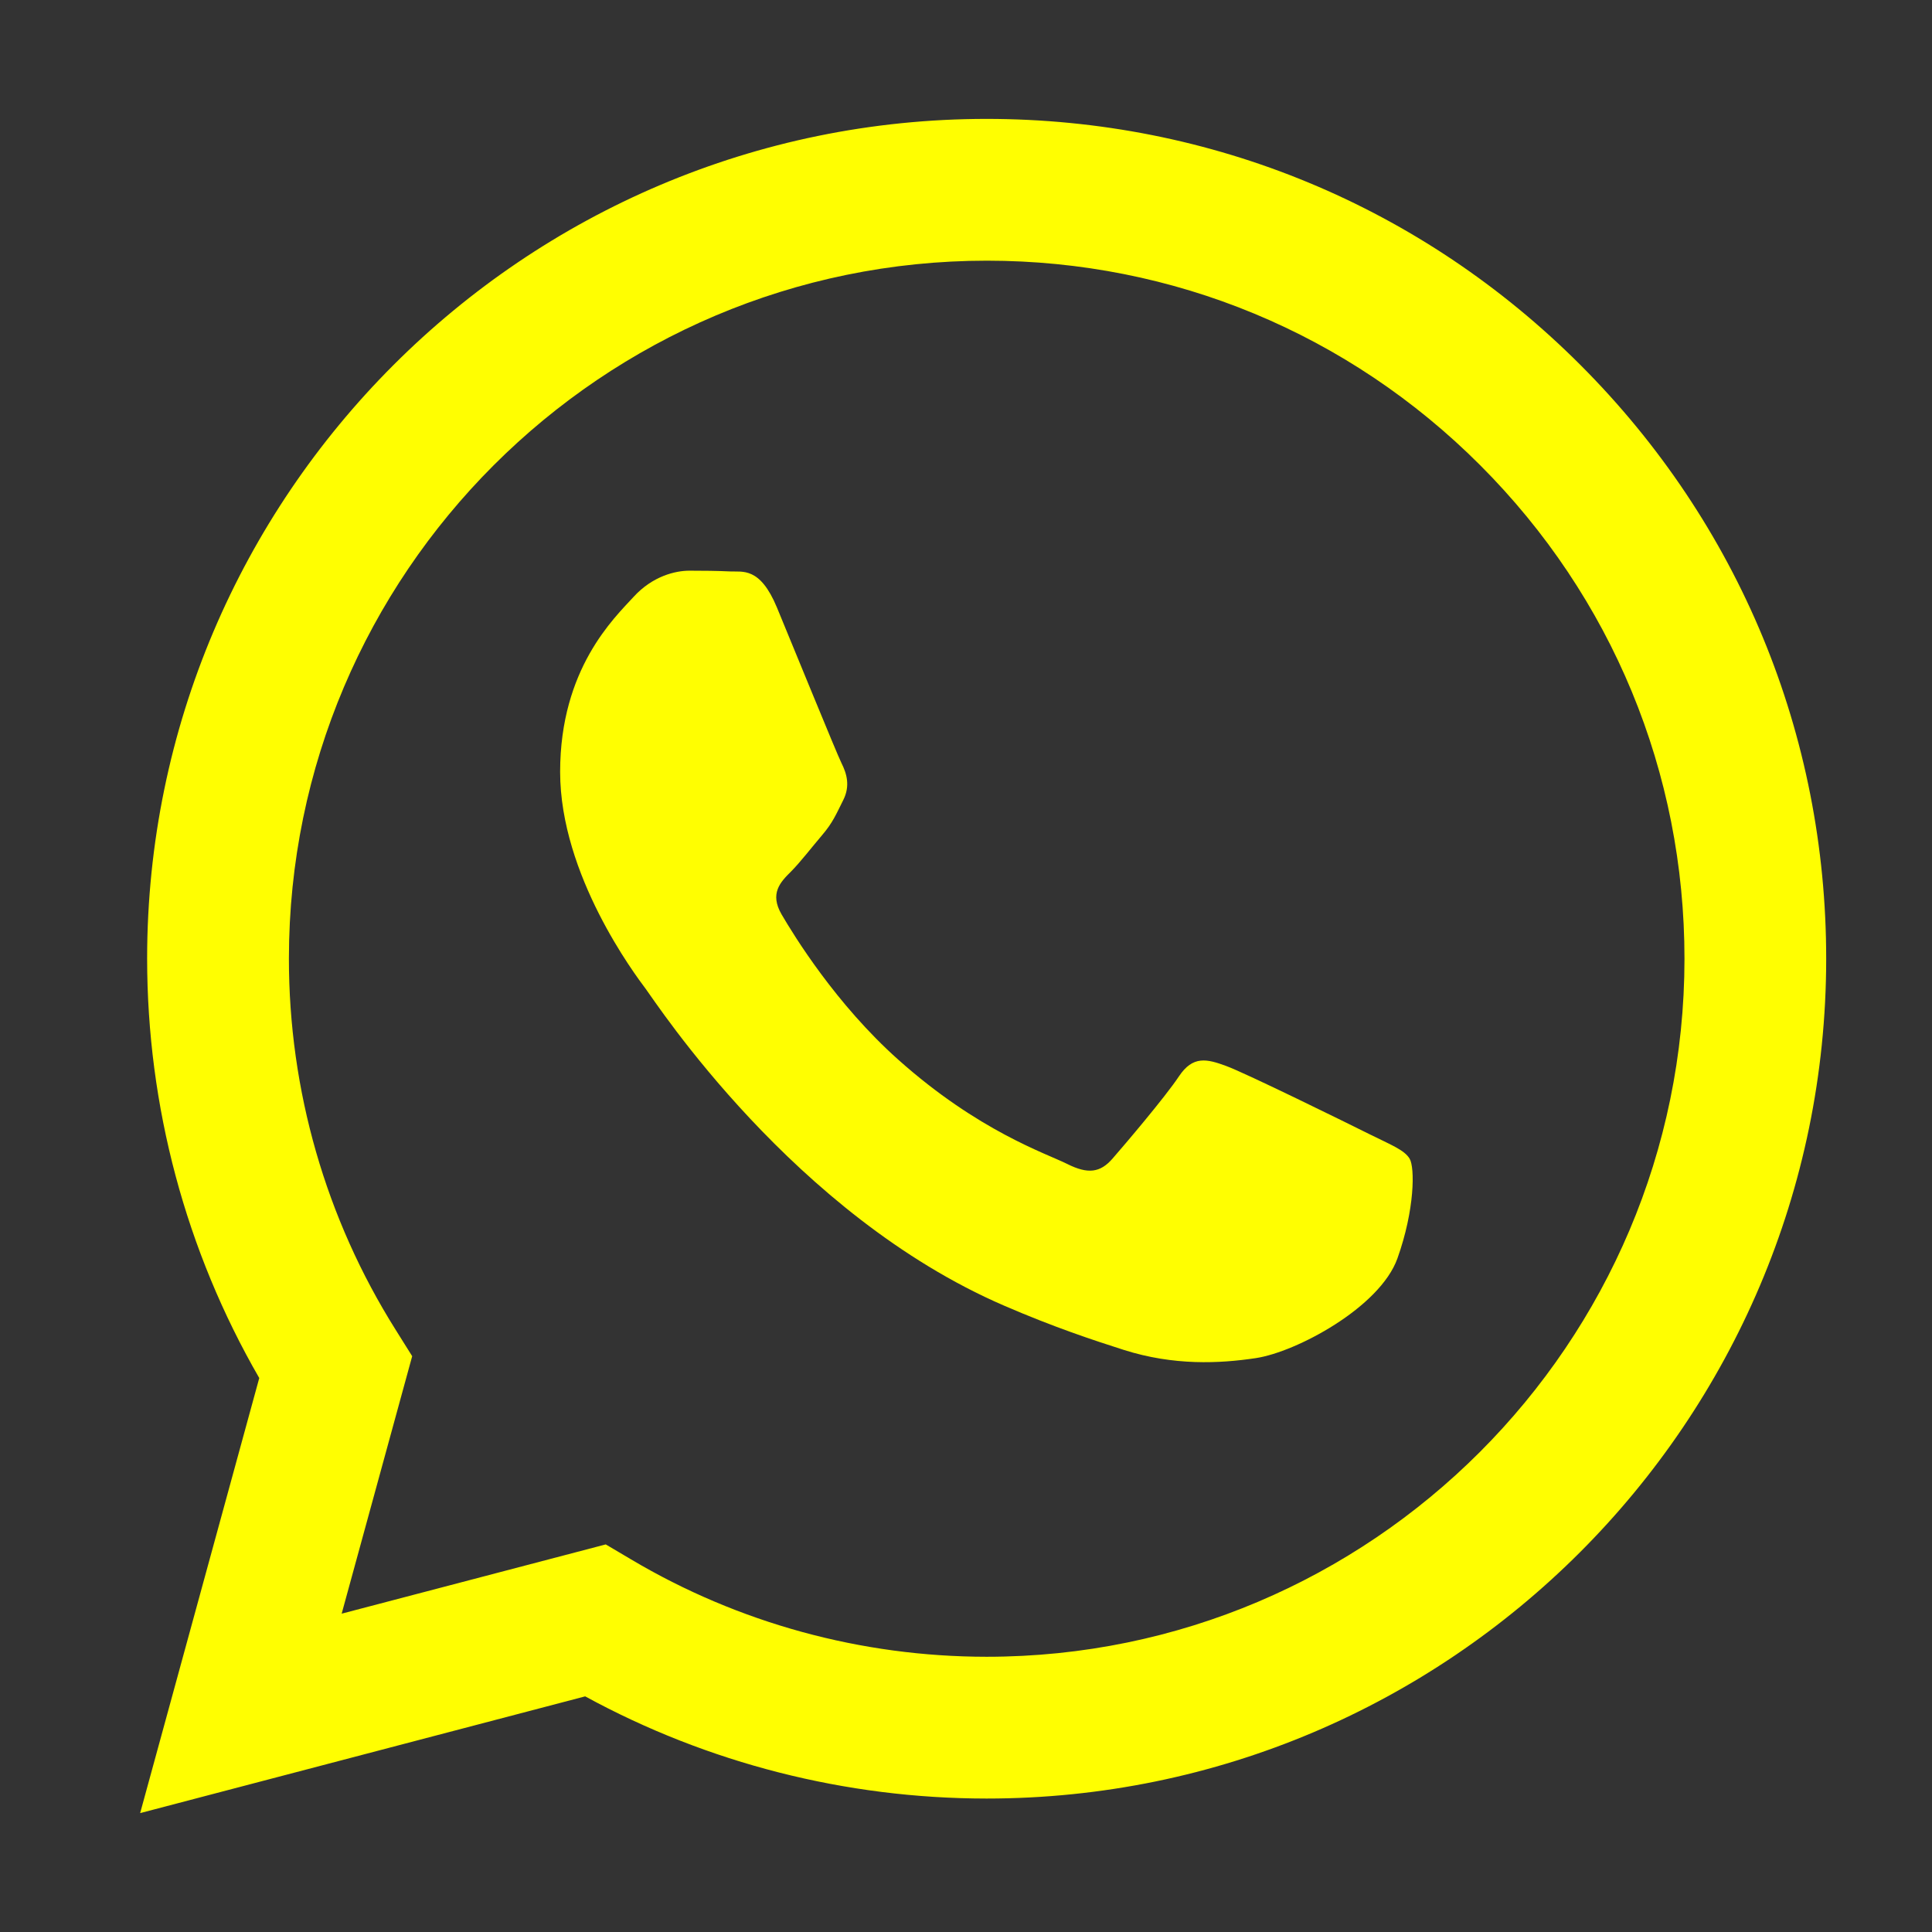
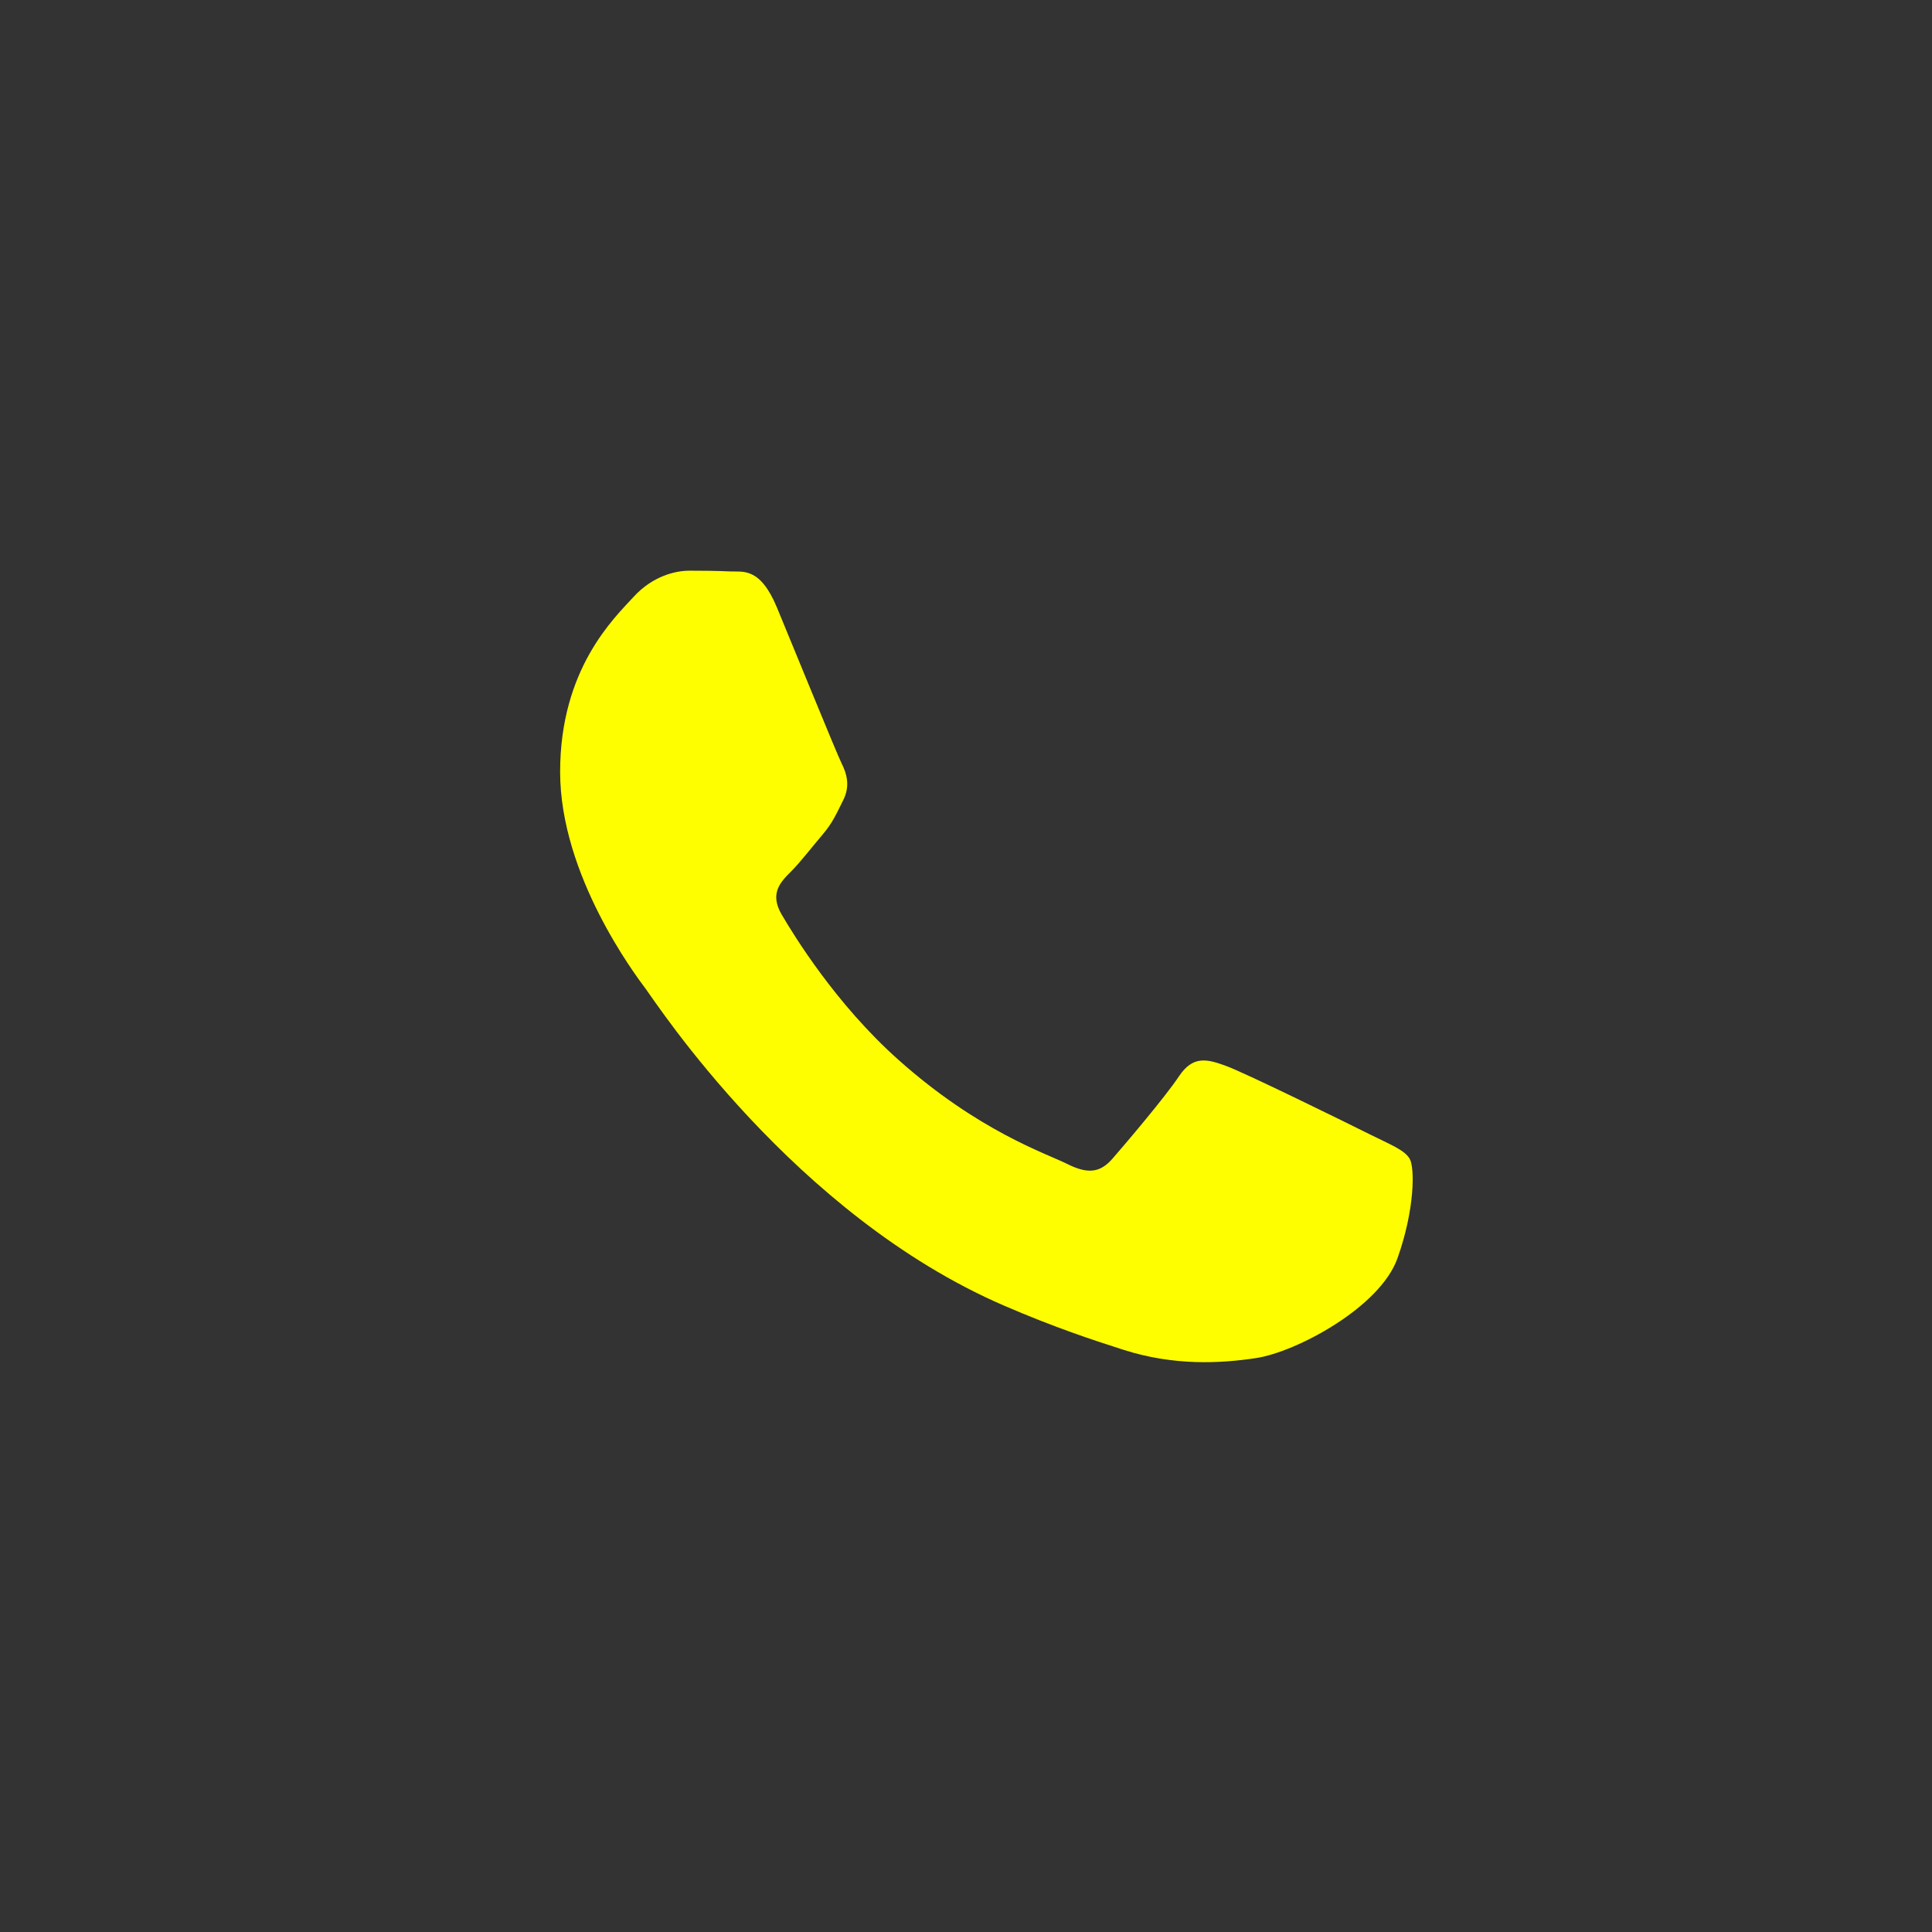
<svg xmlns="http://www.w3.org/2000/svg" width="26" height="26" viewBox="0 0 26 26" fill="none">
  <rect x="0" y="0" width="26" height="26" fill="#333333" stroke="none" />
-   <path fill-rule="evenodd" clip-rule="evenodd" d="M21.27 4.913C19.137 2.778 16.301 1.601 13.278 1.6C7.051 1.6 1.983 6.668 1.98 12.897C1.98 14.889 2.5 16.832 3.489 18.545L1.886 24.4L7.875 22.829C9.525 23.729 11.383 24.203 13.274 24.204H13.278C13.278 24.204 13.279 24.204 13.278 24.204C19.505 24.204 24.574 19.136 24.576 12.906C24.578 9.887 23.404 7.049 21.27 4.913ZM13.278 22.296H13.275C11.59 22.295 9.937 21.843 8.495 20.987L8.152 20.784L4.598 21.716L5.547 18.251L5.324 17.895C4.384 16.4 3.887 14.672 3.888 12.898C3.89 7.72 8.103 3.508 13.282 3.508C15.79 3.509 18.148 4.487 19.921 6.262C21.694 8.037 22.67 10.396 22.669 12.905C22.667 18.083 18.454 22.296 13.278 22.296Z" fill="#FFFE01" />
  <path fill-rule="evenodd" clip-rule="evenodd" d="M18.429 15.263C18.147 15.122 16.759 14.439 16.5 14.345C16.242 14.25 16.053 14.203 15.865 14.486C15.677 14.768 15.136 15.404 14.971 15.593C14.807 15.781 14.642 15.805 14.36 15.663C14.078 15.522 13.168 15.224 12.09 14.262C11.25 13.514 10.684 12.589 10.519 12.307C10.354 12.024 10.502 11.871 10.643 11.731C10.77 11.604 10.925 11.401 11.066 11.236C11.207 11.071 11.255 10.953 11.349 10.765C11.443 10.577 11.396 10.412 11.325 10.271C11.255 10.129 10.69 8.74 10.455 8.174C10.226 7.624 9.993 7.699 9.82 7.69C9.655 7.682 9.467 7.68 9.279 7.68C9.09 7.68 8.784 7.751 8.526 8.033C8.267 8.316 7.538 8.999 7.538 10.388C7.538 11.778 8.549 13.12 8.69 13.308C8.832 13.497 10.681 16.348 13.513 17.571C14.186 17.862 14.712 18.035 15.122 18.166C15.798 18.381 16.414 18.35 16.9 18.277C17.443 18.196 18.57 17.595 18.806 16.935C19.041 16.276 19.041 15.71 18.97 15.593C18.9 15.475 18.712 15.404 18.429 15.263Z" fill="#FFFE01" />
</svg>